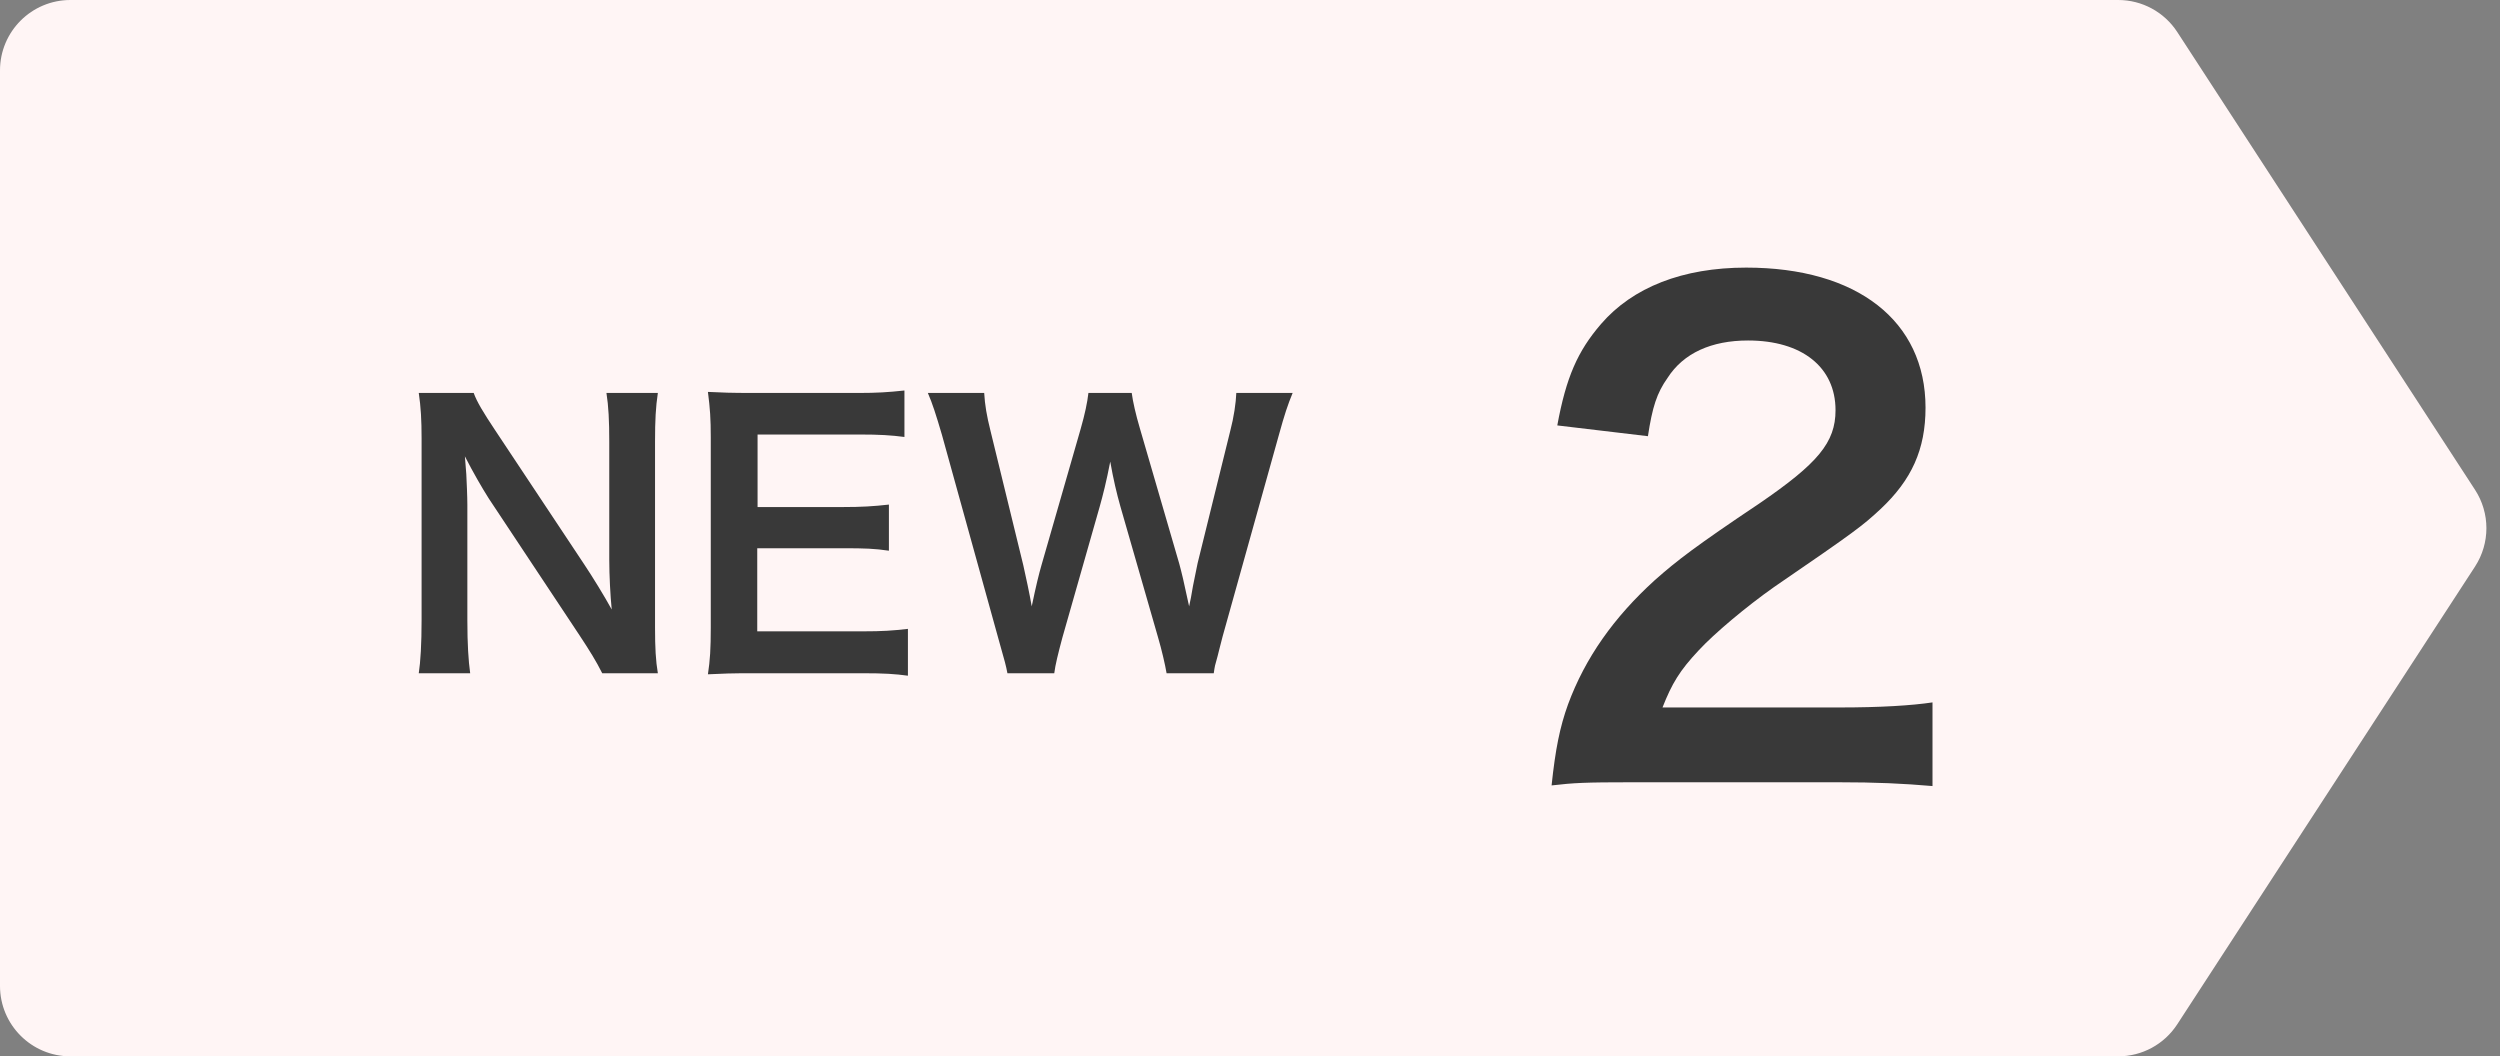
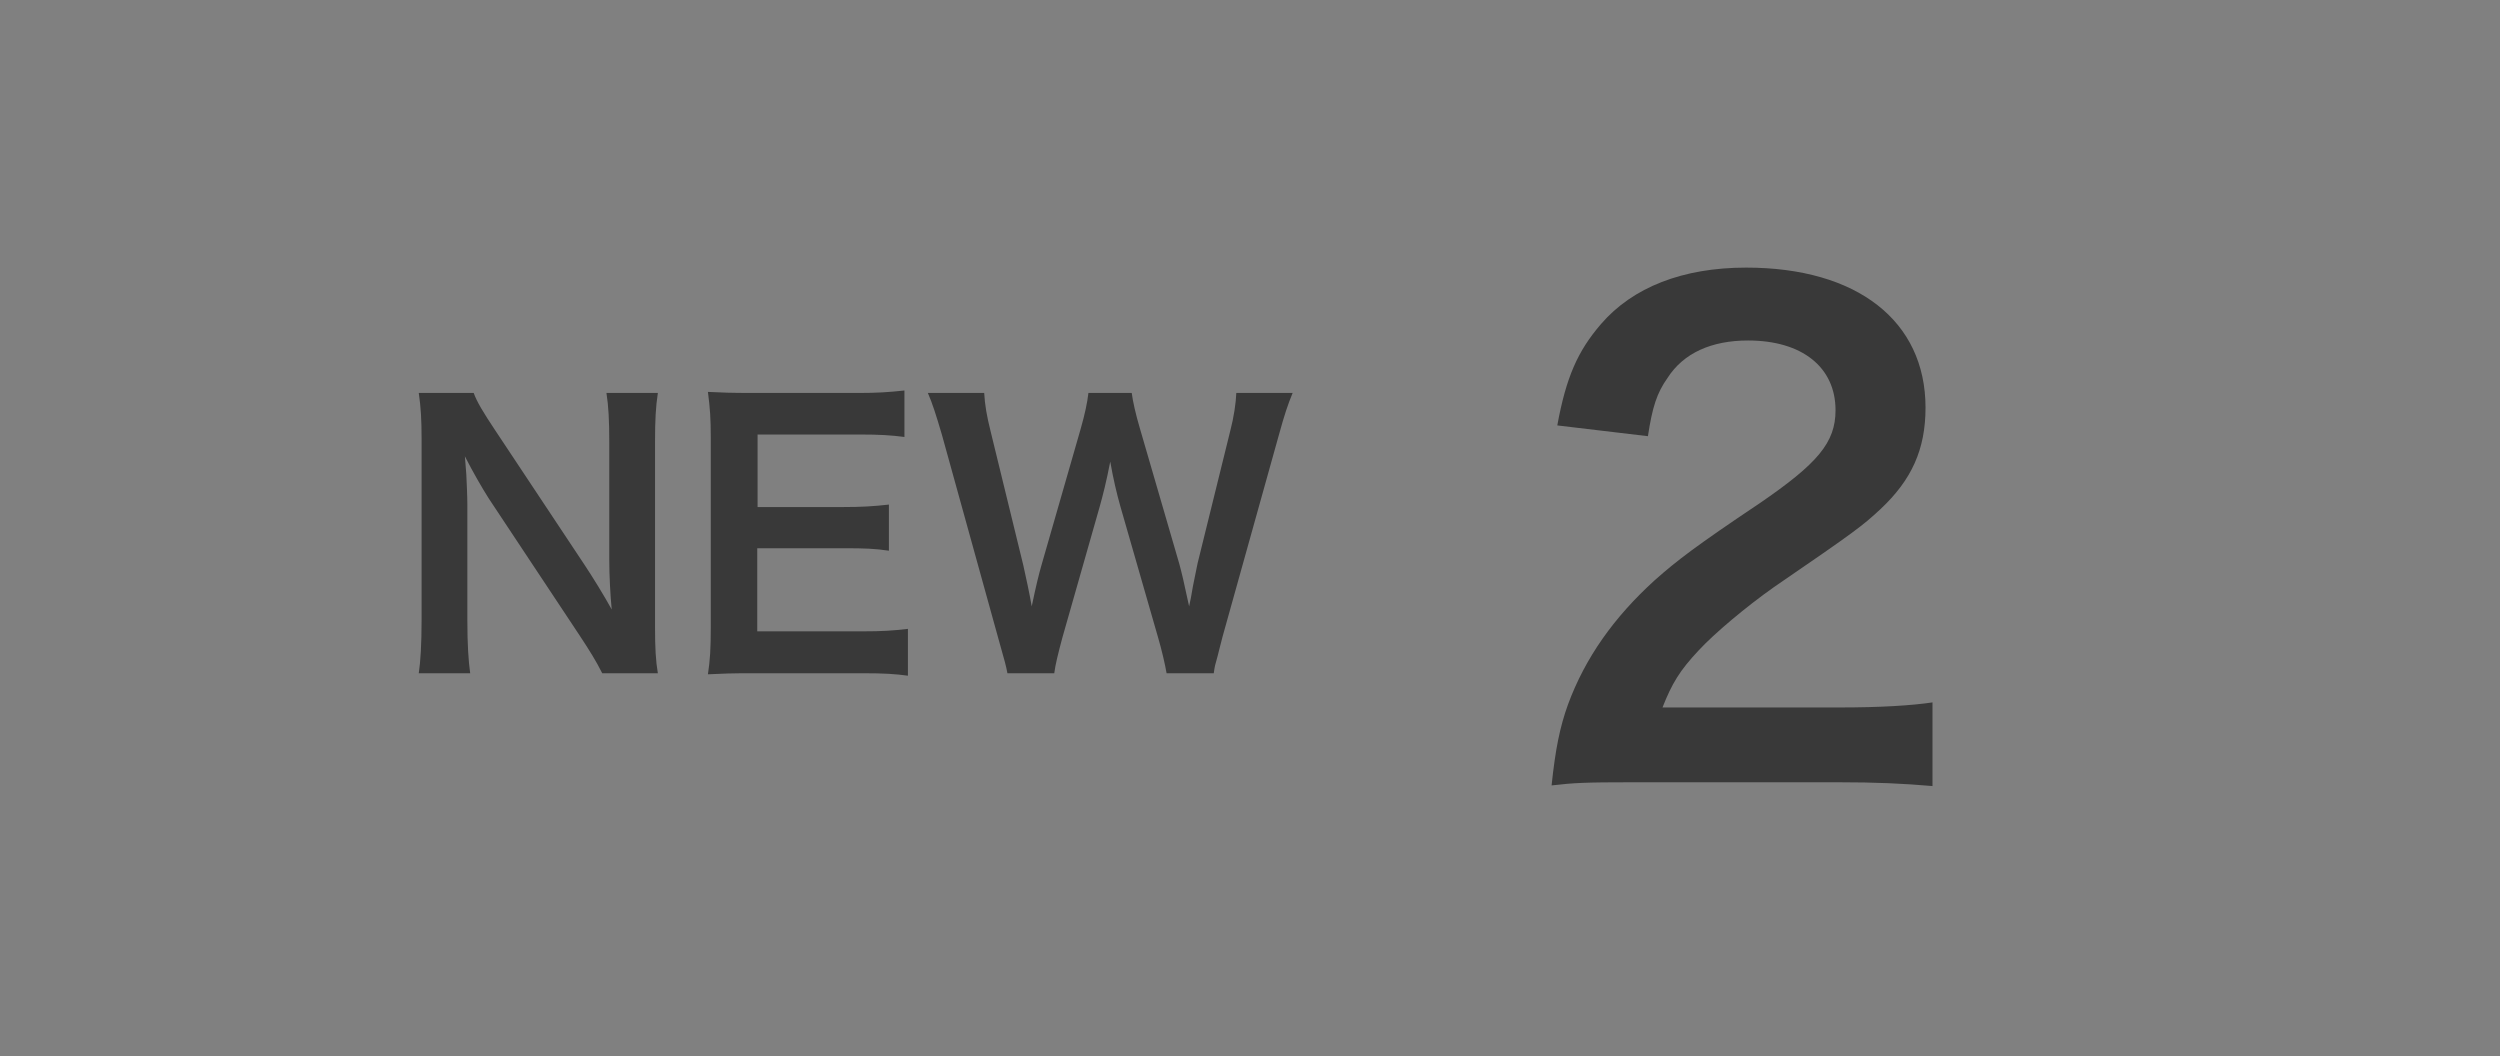
<svg xmlns="http://www.w3.org/2000/svg" width="71" height="30" viewBox="0 0 71 30" fill="none">
  <rect x="0" y="0" width="71" height="30" fill="#808080" stroke="none" />
-   <path d="M0 2C0 0.895 0.895 0 2 0H56.363H60.157C60.834 0 61.465 0.342 61.834 0.909L70.29 13.909C70.722 14.572 70.722 15.427 70.291 16.09L61.834 29.09C61.465 29.658 60.834 30 60.157 30H56.364H2C0.895 30 0 29.105 0 28V2Z" fill="#FFF5F5" />
  <path d="M52.165 22.216H46.387C44.983 22.216 44.695 22.234 44.065 22.306C44.173 21.28 44.299 20.65 44.533 20.002C45.019 18.688 45.829 17.536 46.999 16.474C47.629 15.916 48.169 15.502 49.969 14.296C51.625 13.162 52.129 12.568 52.129 11.65C52.129 10.426 51.175 9.67 49.645 9.67C48.601 9.67 47.809 10.03 47.359 10.732C47.053 11.164 46.927 11.56 46.801 12.388L44.227 12.082C44.479 10.714 44.803 9.976 45.469 9.202C46.369 8.158 47.791 7.6 49.591 7.6C52.741 7.6 54.685 9.112 54.685 11.578C54.685 12.766 54.289 13.63 53.407 14.458C52.903 14.926 52.723 15.07 50.383 16.672C49.591 17.23 48.691 17.986 48.241 18.472C47.701 19.048 47.485 19.408 47.215 20.092H52.255C53.389 20.092 54.289 20.038 54.883 19.948V22.324C54.037 22.252 53.317 22.216 52.165 22.216Z" fill="#393939" />
  <path d="M18.683 19.12H17.103C16.933 18.78 16.753 18.49 16.463 18.05L13.883 14.16C13.693 13.86 13.443 13.43 13.203 12.96C13.213 13.1 13.213 13.1 13.243 13.47C13.253 13.66 13.273 14.11 13.273 14.34V17.62C13.273 18.29 13.303 18.76 13.353 19.12H11.893C11.943 18.79 11.973 18.29 11.973 17.61V12.45C11.973 11.93 11.953 11.57 11.893 11.16H13.453C13.543 11.41 13.723 11.71 14.063 12.22L16.593 16.03C16.833 16.39 17.153 16.91 17.373 17.31C17.333 16.92 17.303 16.32 17.303 15.9V12.54C17.303 11.95 17.283 11.54 17.223 11.16H18.683C18.623 11.56 18.603 11.93 18.603 12.54V17.83C18.603 18.39 18.623 18.77 18.683 19.12ZM25.785 17.86V19.19C25.425 19.14 25.105 19.12 24.495 19.12H21.375C20.776 19.12 20.506 19.13 20.105 19.15C20.166 18.75 20.186 18.42 20.186 17.83V12.42C20.186 11.9 20.166 11.6 20.105 11.13C20.506 11.15 20.765 11.16 21.375 11.16H24.395C24.895 11.16 25.226 11.14 25.686 11.09V12.41C25.305 12.36 24.985 12.34 24.395 12.34H21.515V14.4H23.945C24.465 14.4 24.805 14.38 25.245 14.33V15.64C24.835 15.58 24.566 15.57 23.945 15.57H21.506V17.93H24.506C25.066 17.93 25.355 17.91 25.785 17.86ZM34.471 19.12H33.131C33.091 18.88 32.991 18.45 32.891 18.11L31.821 14.39C31.711 14 31.621 13.62 31.531 13.11C31.421 13.68 31.321 14.07 31.231 14.39L30.171 18.11C30.051 18.56 29.971 18.88 29.941 19.12H28.611C28.561 18.87 28.561 18.87 28.341 18.09L26.751 12.35C26.581 11.77 26.481 11.46 26.351 11.16H27.951C27.971 11.5 28.021 11.8 28.131 12.24L29.061 16.05C29.131 16.36 29.241 16.87 29.301 17.22C29.431 16.6 29.501 16.32 29.581 16.04L30.691 12.18C30.811 11.76 30.881 11.43 30.911 11.16H32.141C32.171 11.4 32.261 11.79 32.371 12.16L33.491 16.01C33.561 16.27 33.611 16.47 33.771 17.22C33.821 16.99 33.821 16.99 33.881 16.64C33.911 16.48 33.991 16.09 34.011 16L34.941 12.23C35.041 11.85 35.101 11.44 35.111 11.16H36.711C36.571 11.5 36.481 11.77 36.321 12.35L34.721 18.08C34.651 18.36 34.601 18.54 34.581 18.63C34.501 18.91 34.501 18.91 34.471 19.12Z" fill="#393939" />
</svg>